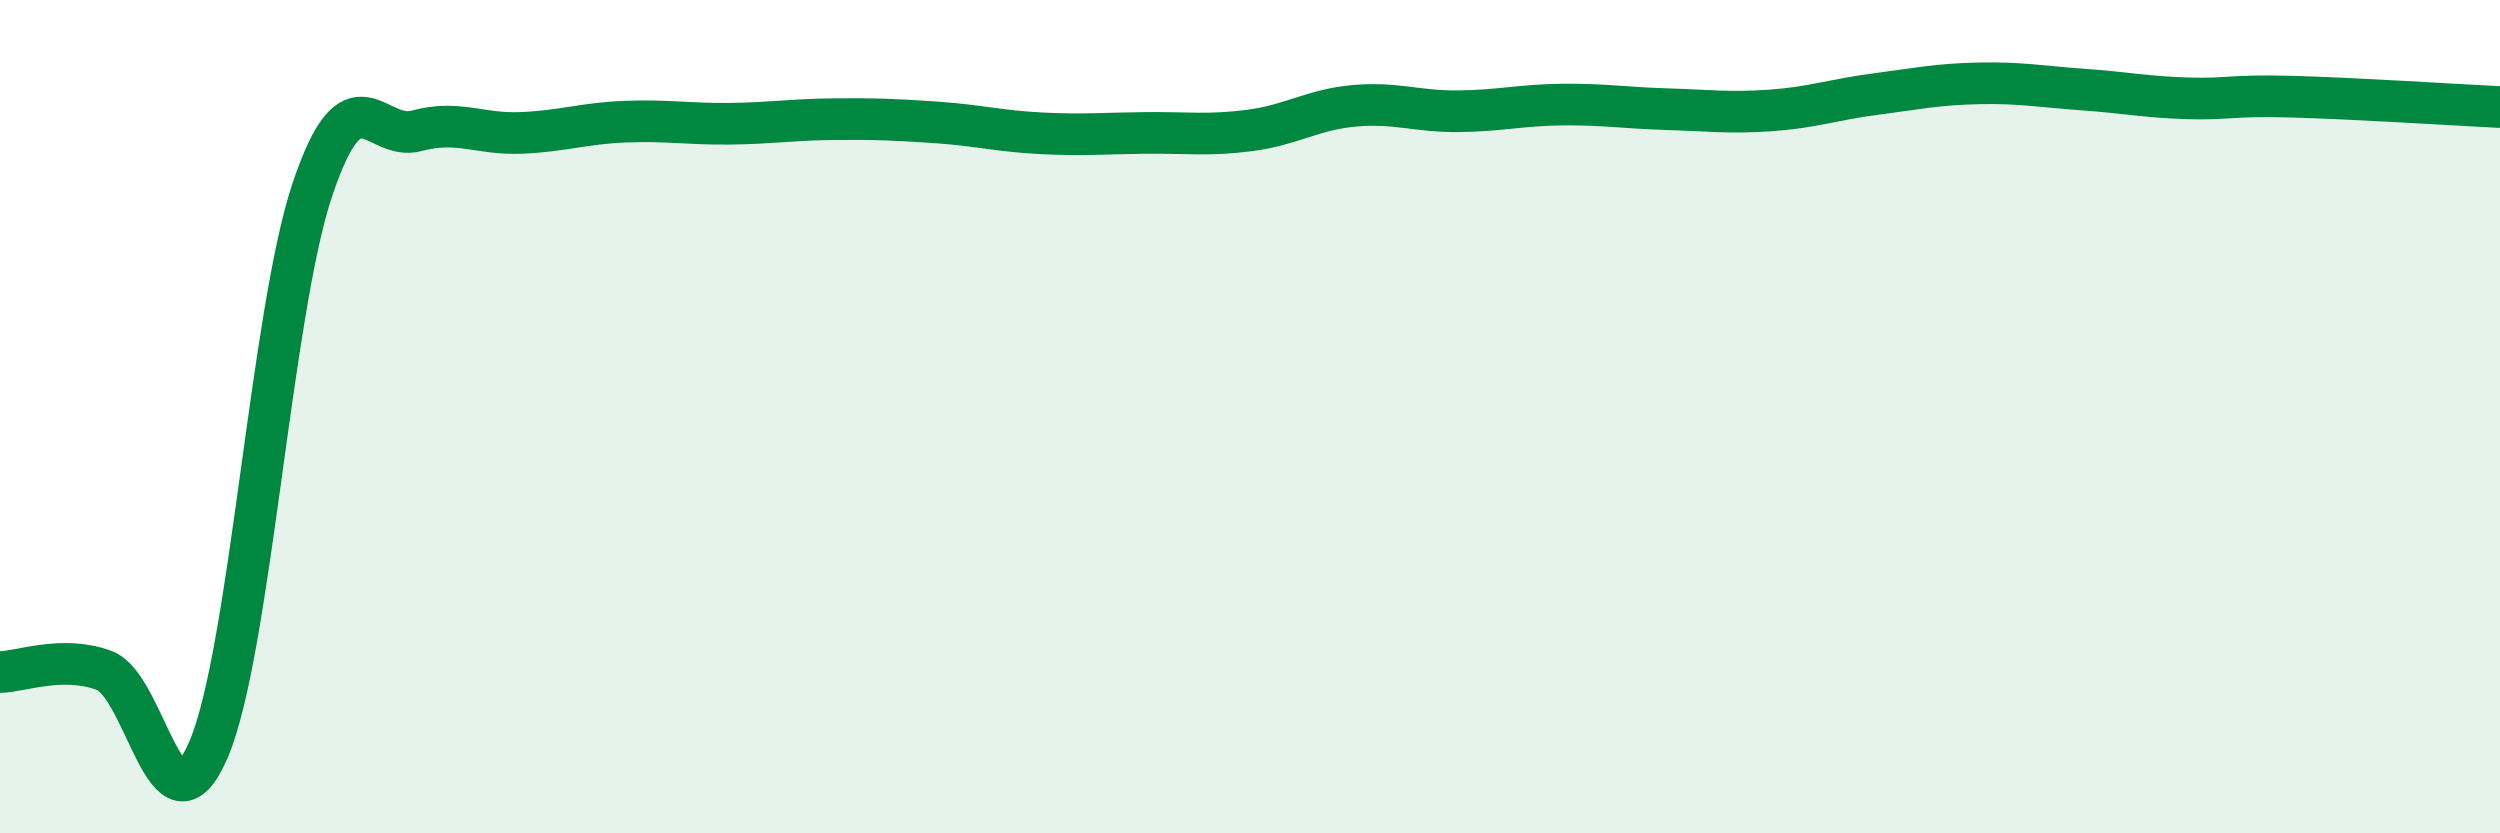
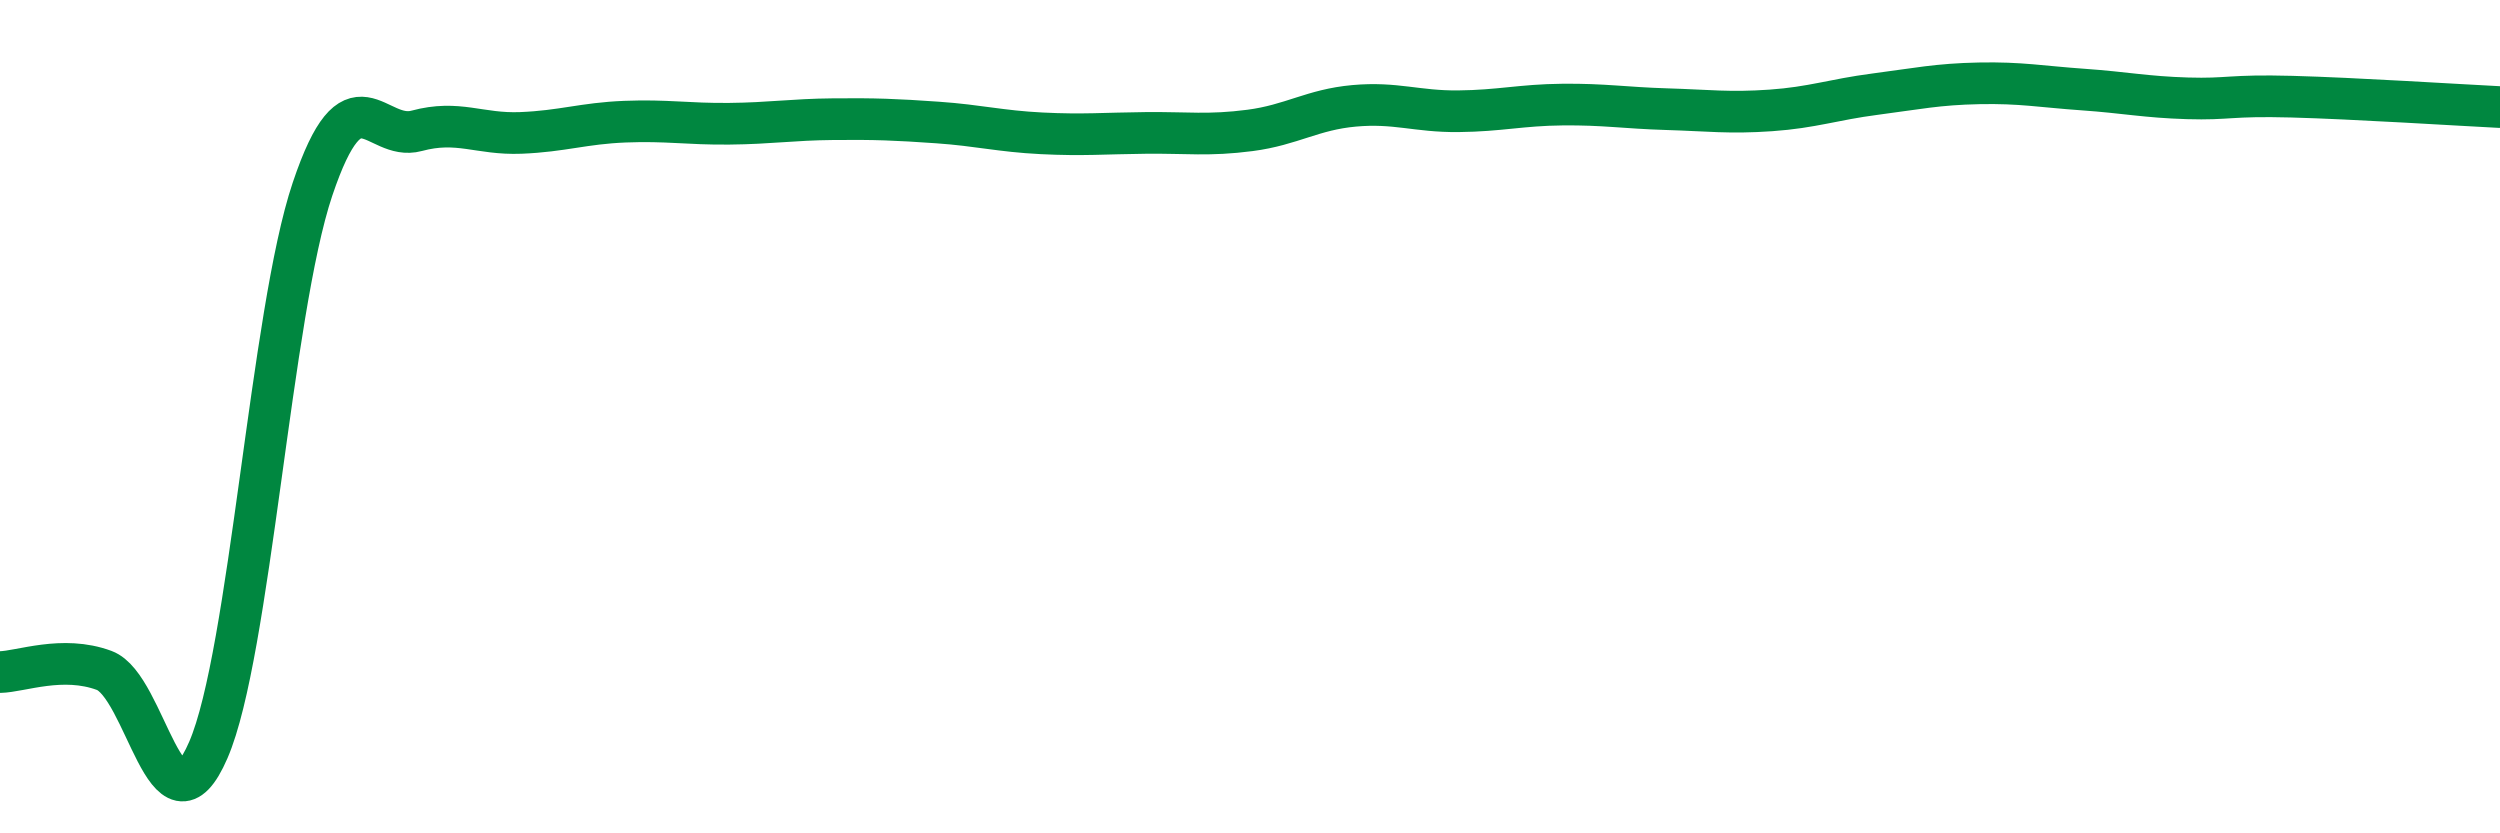
<svg xmlns="http://www.w3.org/2000/svg" width="60" height="20" viewBox="0 0 60 20">
-   <path d="M 0,16.13 C 0.5,16.12 1.5,15.72 2.5,16.09 C 3.5,16.46 4,20.31 5,18 C 6,15.69 6.5,7.51 7.5,4.54 C 8.5,1.57 9,3.41 10,3.14 C 11,2.87 11.5,3.23 12.5,3.19 C 13.5,3.15 14,2.96 15,2.92 C 16,2.88 16.5,2.98 17.5,2.97 C 18.5,2.96 19,2.87 20,2.86 C 21,2.85 21.5,2.87 22.5,2.94 C 23.5,3.01 24,3.15 25,3.2 C 26,3.25 26.5,3.2 27.5,3.19 C 28.5,3.18 29,3.26 30,3.13 C 31,3 31.5,2.63 32.5,2.54 C 33.5,2.45 34,2.68 35,2.67 C 36,2.66 36.5,2.52 37.5,2.51 C 38.5,2.5 39,2.59 40,2.62 C 41,2.65 41.5,2.72 42.5,2.65 C 43.5,2.58 44,2.39 45,2.26 C 46,2.13 46.5,2.02 47.5,2 C 48.5,1.98 49,2.08 50,2.15 C 51,2.22 51.5,2.33 52.5,2.36 C 53.5,2.39 53.5,2.28 55,2.32 C 56.5,2.36 59,2.52 60,2.57L60 20L0 20Z" fill="#008740" opacity="0.1" stroke-linecap="round" stroke-linejoin="round" />
  <path d="M 0,16.13 C 0.5,16.12 1.5,15.72 2.5,16.09 C 3.5,16.46 4,20.31 5,18 C 6,15.69 6.5,7.51 7.5,4.54 C 8.5,1.57 9,3.41 10,3.14 C 11,2.87 11.5,3.23 12.5,3.19 C 13.5,3.15 14,2.96 15,2.92 C 16,2.88 16.5,2.98 17.5,2.97 C 18.5,2.96 19,2.87 20,2.86 C 21,2.85 21.5,2.87 22.5,2.94 C 23.5,3.01 24,3.15 25,3.2 C 26,3.25 26.5,3.2 27.5,3.19 C 28.5,3.18 29,3.26 30,3.13 C 31,3 31.5,2.63 32.5,2.54 C 33.5,2.45 34,2.68 35,2.67 C 36,2.66 36.5,2.52 37.5,2.51 C 38.5,2.5 39,2.59 40,2.62 C 41,2.65 41.5,2.72 42.5,2.65 C 43.5,2.58 44,2.39 45,2.26 C 46,2.13 46.5,2.02 47.5,2 C 48.5,1.98 49,2.08 50,2.15 C 51,2.22 51.5,2.33 52.5,2.36 C 53.5,2.39 53.5,2.28 55,2.32 C 56.5,2.36 59,2.52 60,2.57" stroke="#008740" stroke-width="1" fill="none" stroke-linecap="round" stroke-linejoin="round" />
</svg>